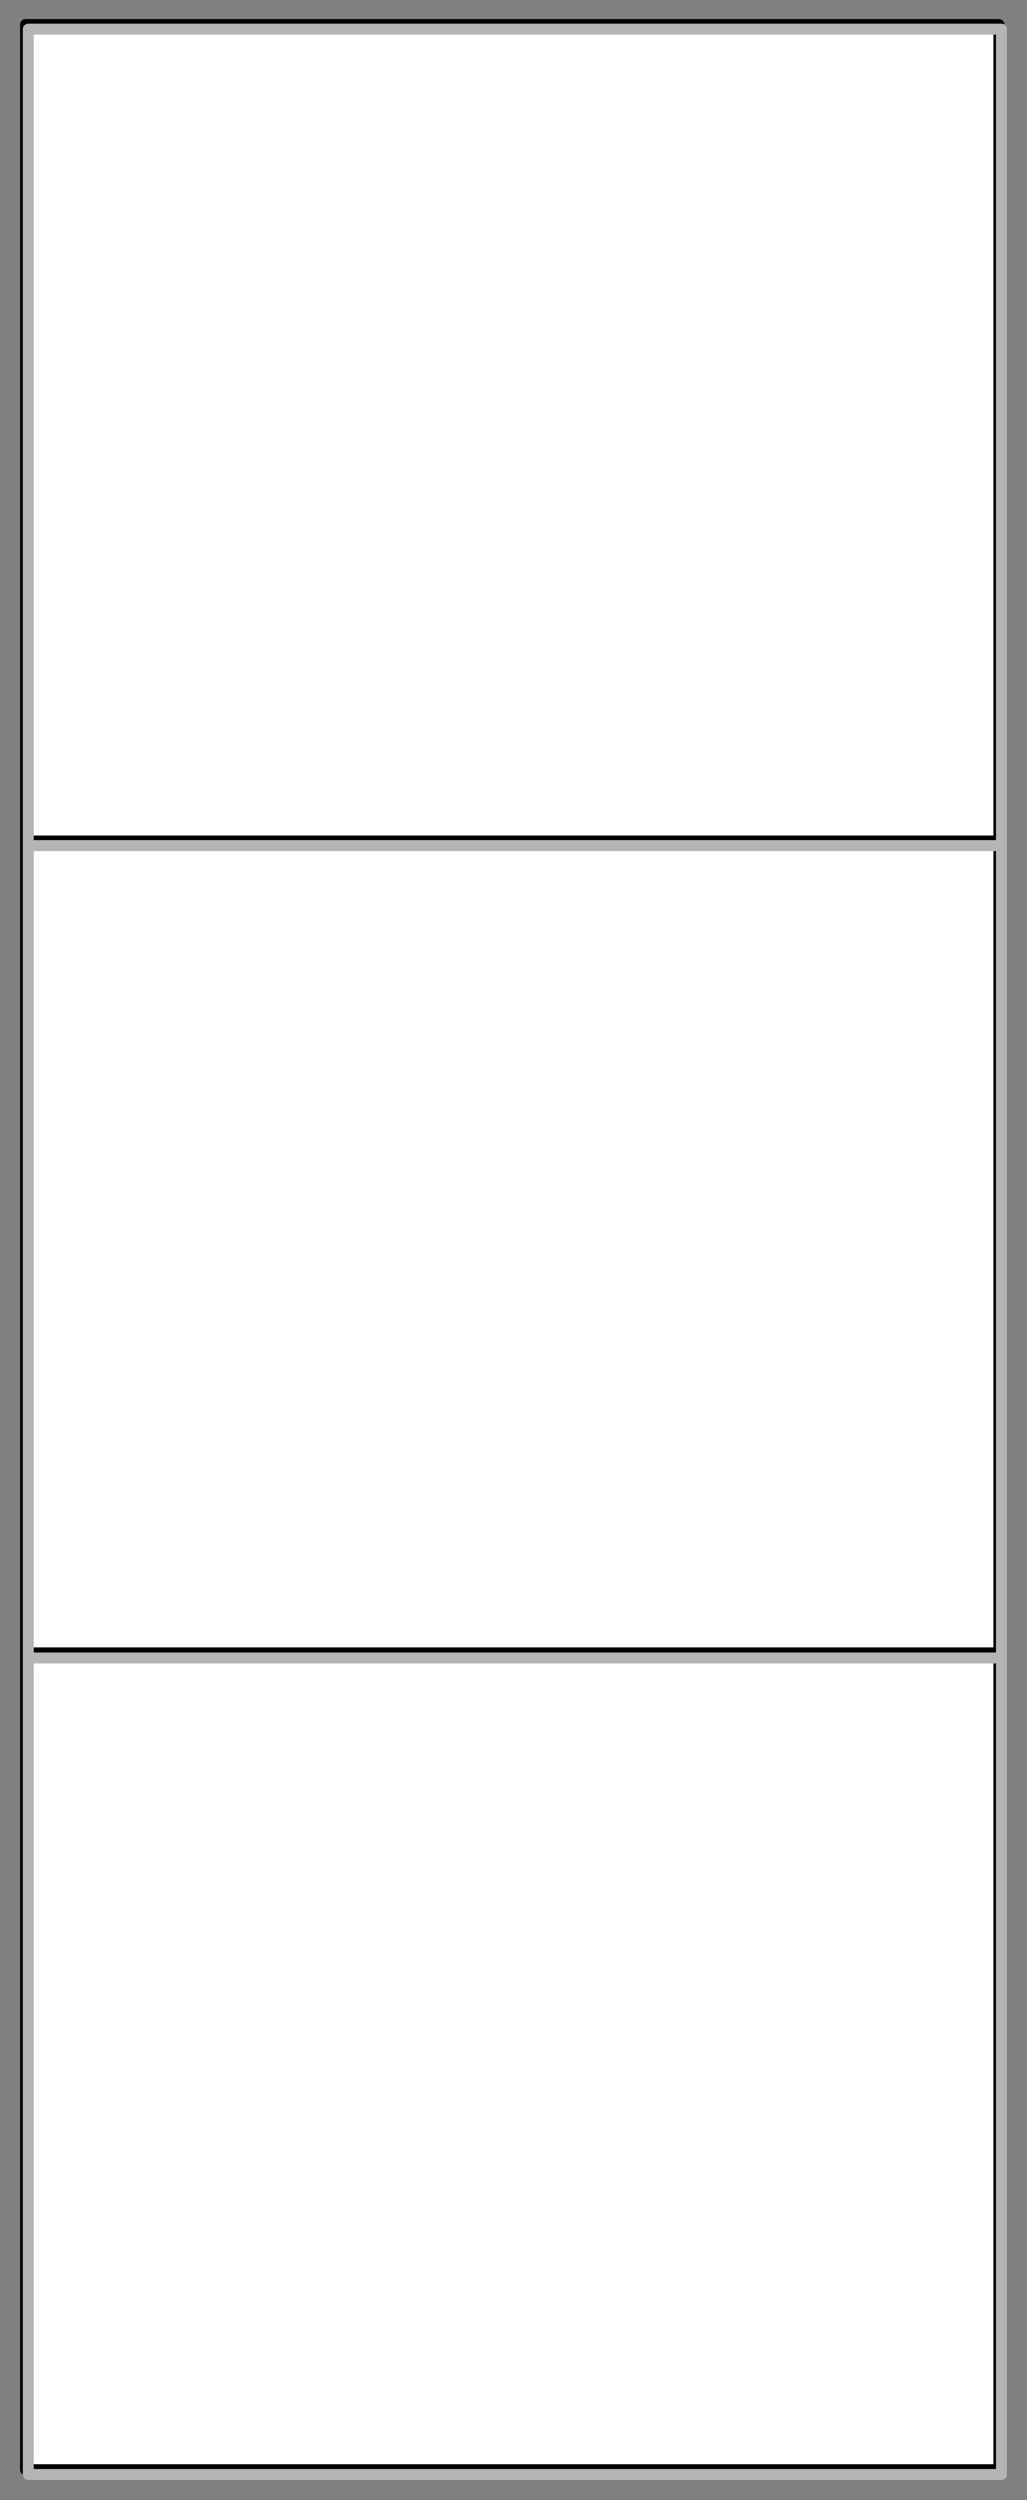
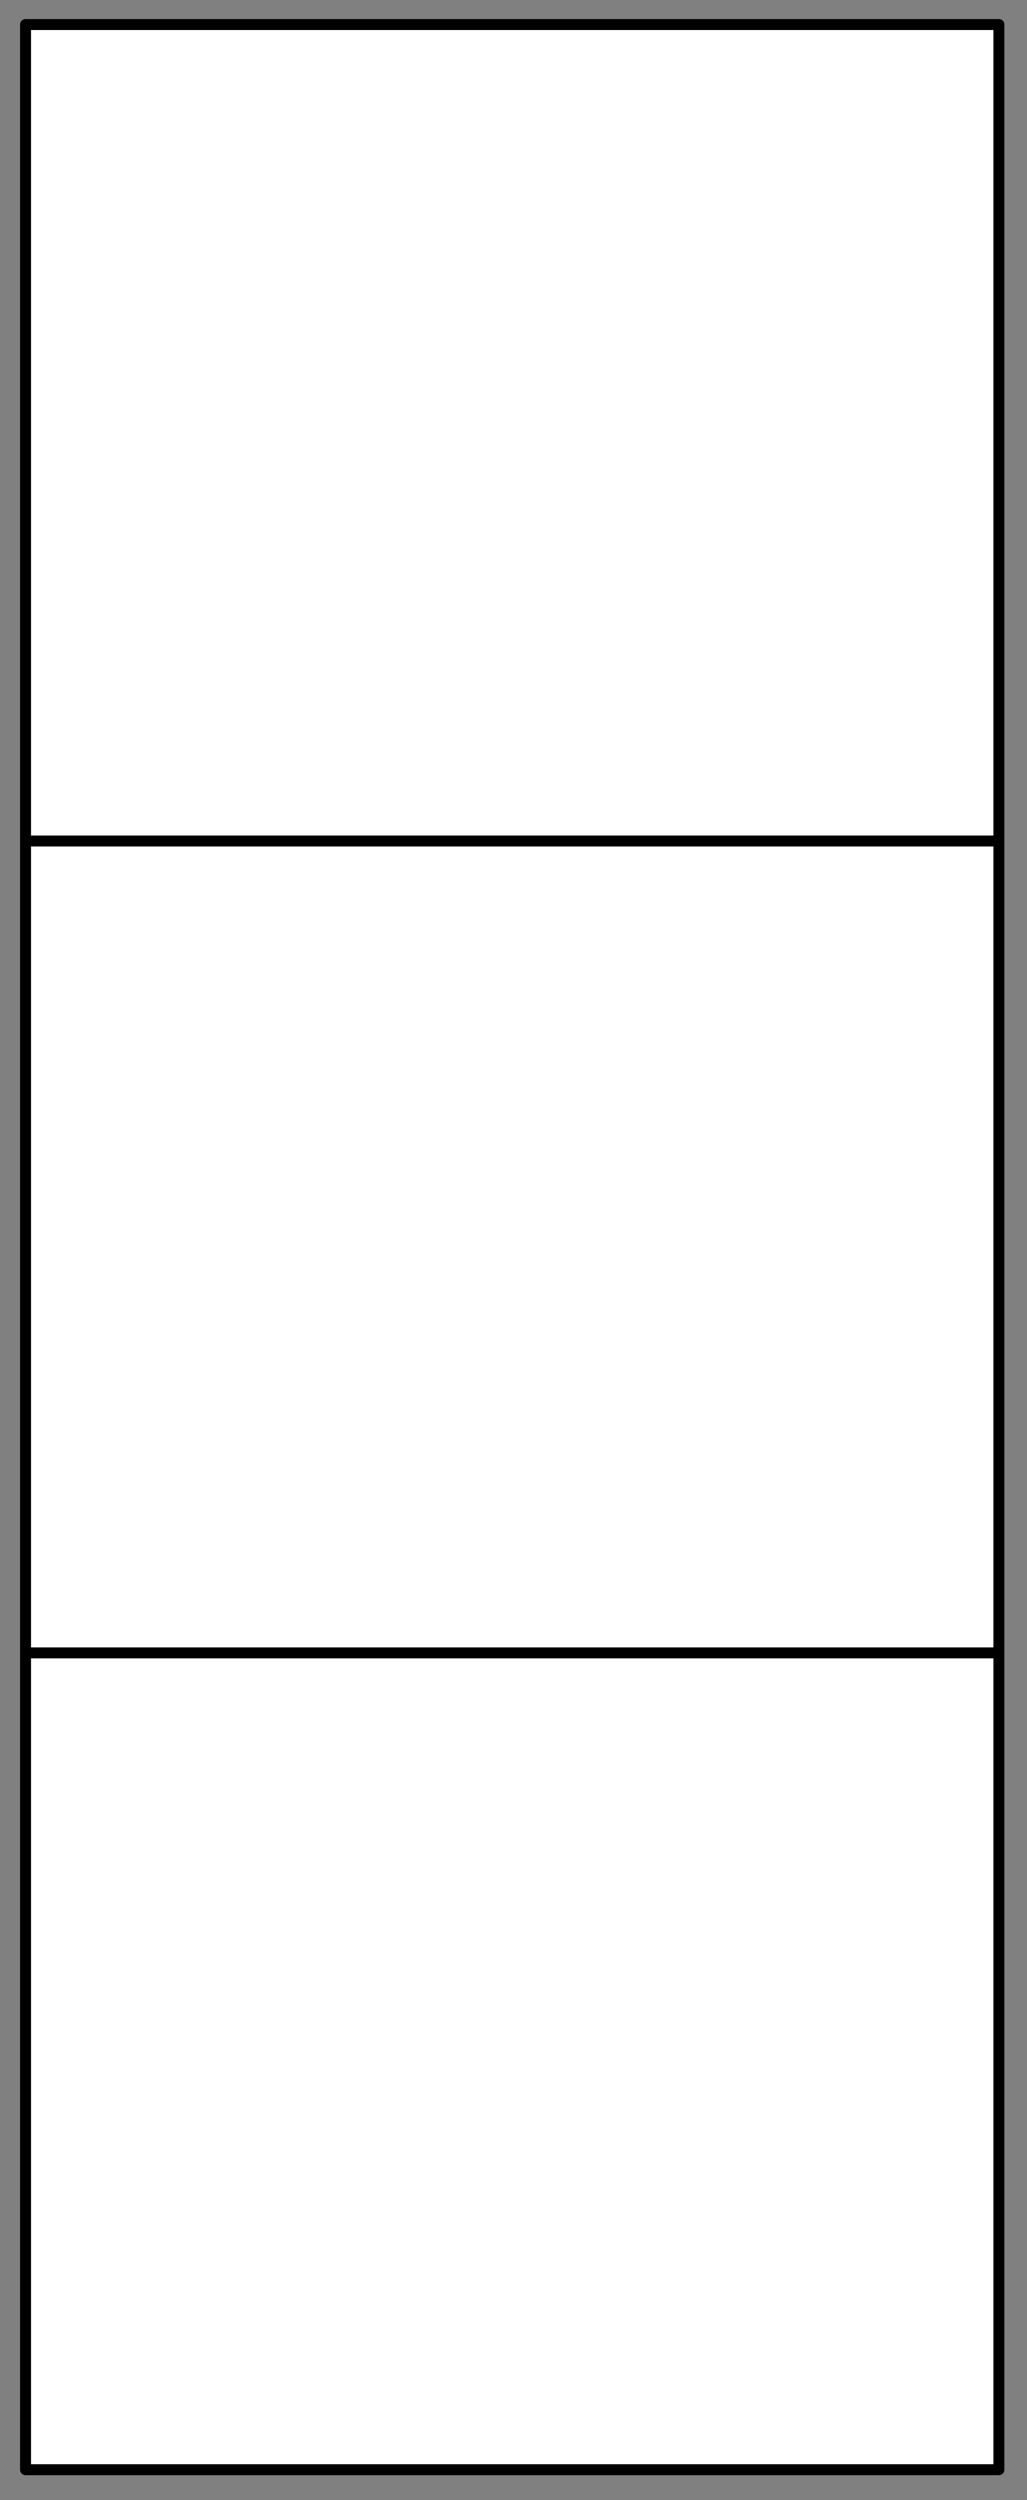
<svg xmlns="http://www.w3.org/2000/svg" width="201px" height="489px" viewBox="0 0 201 489">
  <rect x="0" y="0" width="201" height="489" fill="#808080" stroke="none" />
  <g transform="translate(0,489) scale(1,-1)">
    <g id="Layer 1">
-       <path id=" copy" d="M5 484.2L195.5 484.2L195.5 5.931L5 5.931L5 484.2ZM5 165.7L195.5 165.7M5 324.5L195.5 324.5" stroke="rgb(0%,0%,0%)" stroke-width="2.144" stroke-linecap="round" stroke-linejoin="round" fill="rgb(100%,100%,100%)" />
-       <path id="" d="M5.539 483.3L196 483.3L196 5L5.539 5L5.539 483.3ZM5.539 164.7L196 164.7M5.539 323.6L196 323.6" stroke="rgb(71%,71%,71%)" stroke-width="2.144" stroke-linecap="round" stroke-linejoin="round" fill="none" />
+       <path id=" copy" d="M5 484.2L195.5 484.2L195.5 5.931L5 5.931ZM5 165.7L195.5 165.7M5 324.5L195.5 324.5" stroke="rgb(0%,0%,0%)" stroke-width="2.144" stroke-linecap="round" stroke-linejoin="round" fill="rgb(100%,100%,100%)" />
    </g>
  </g>
</svg>